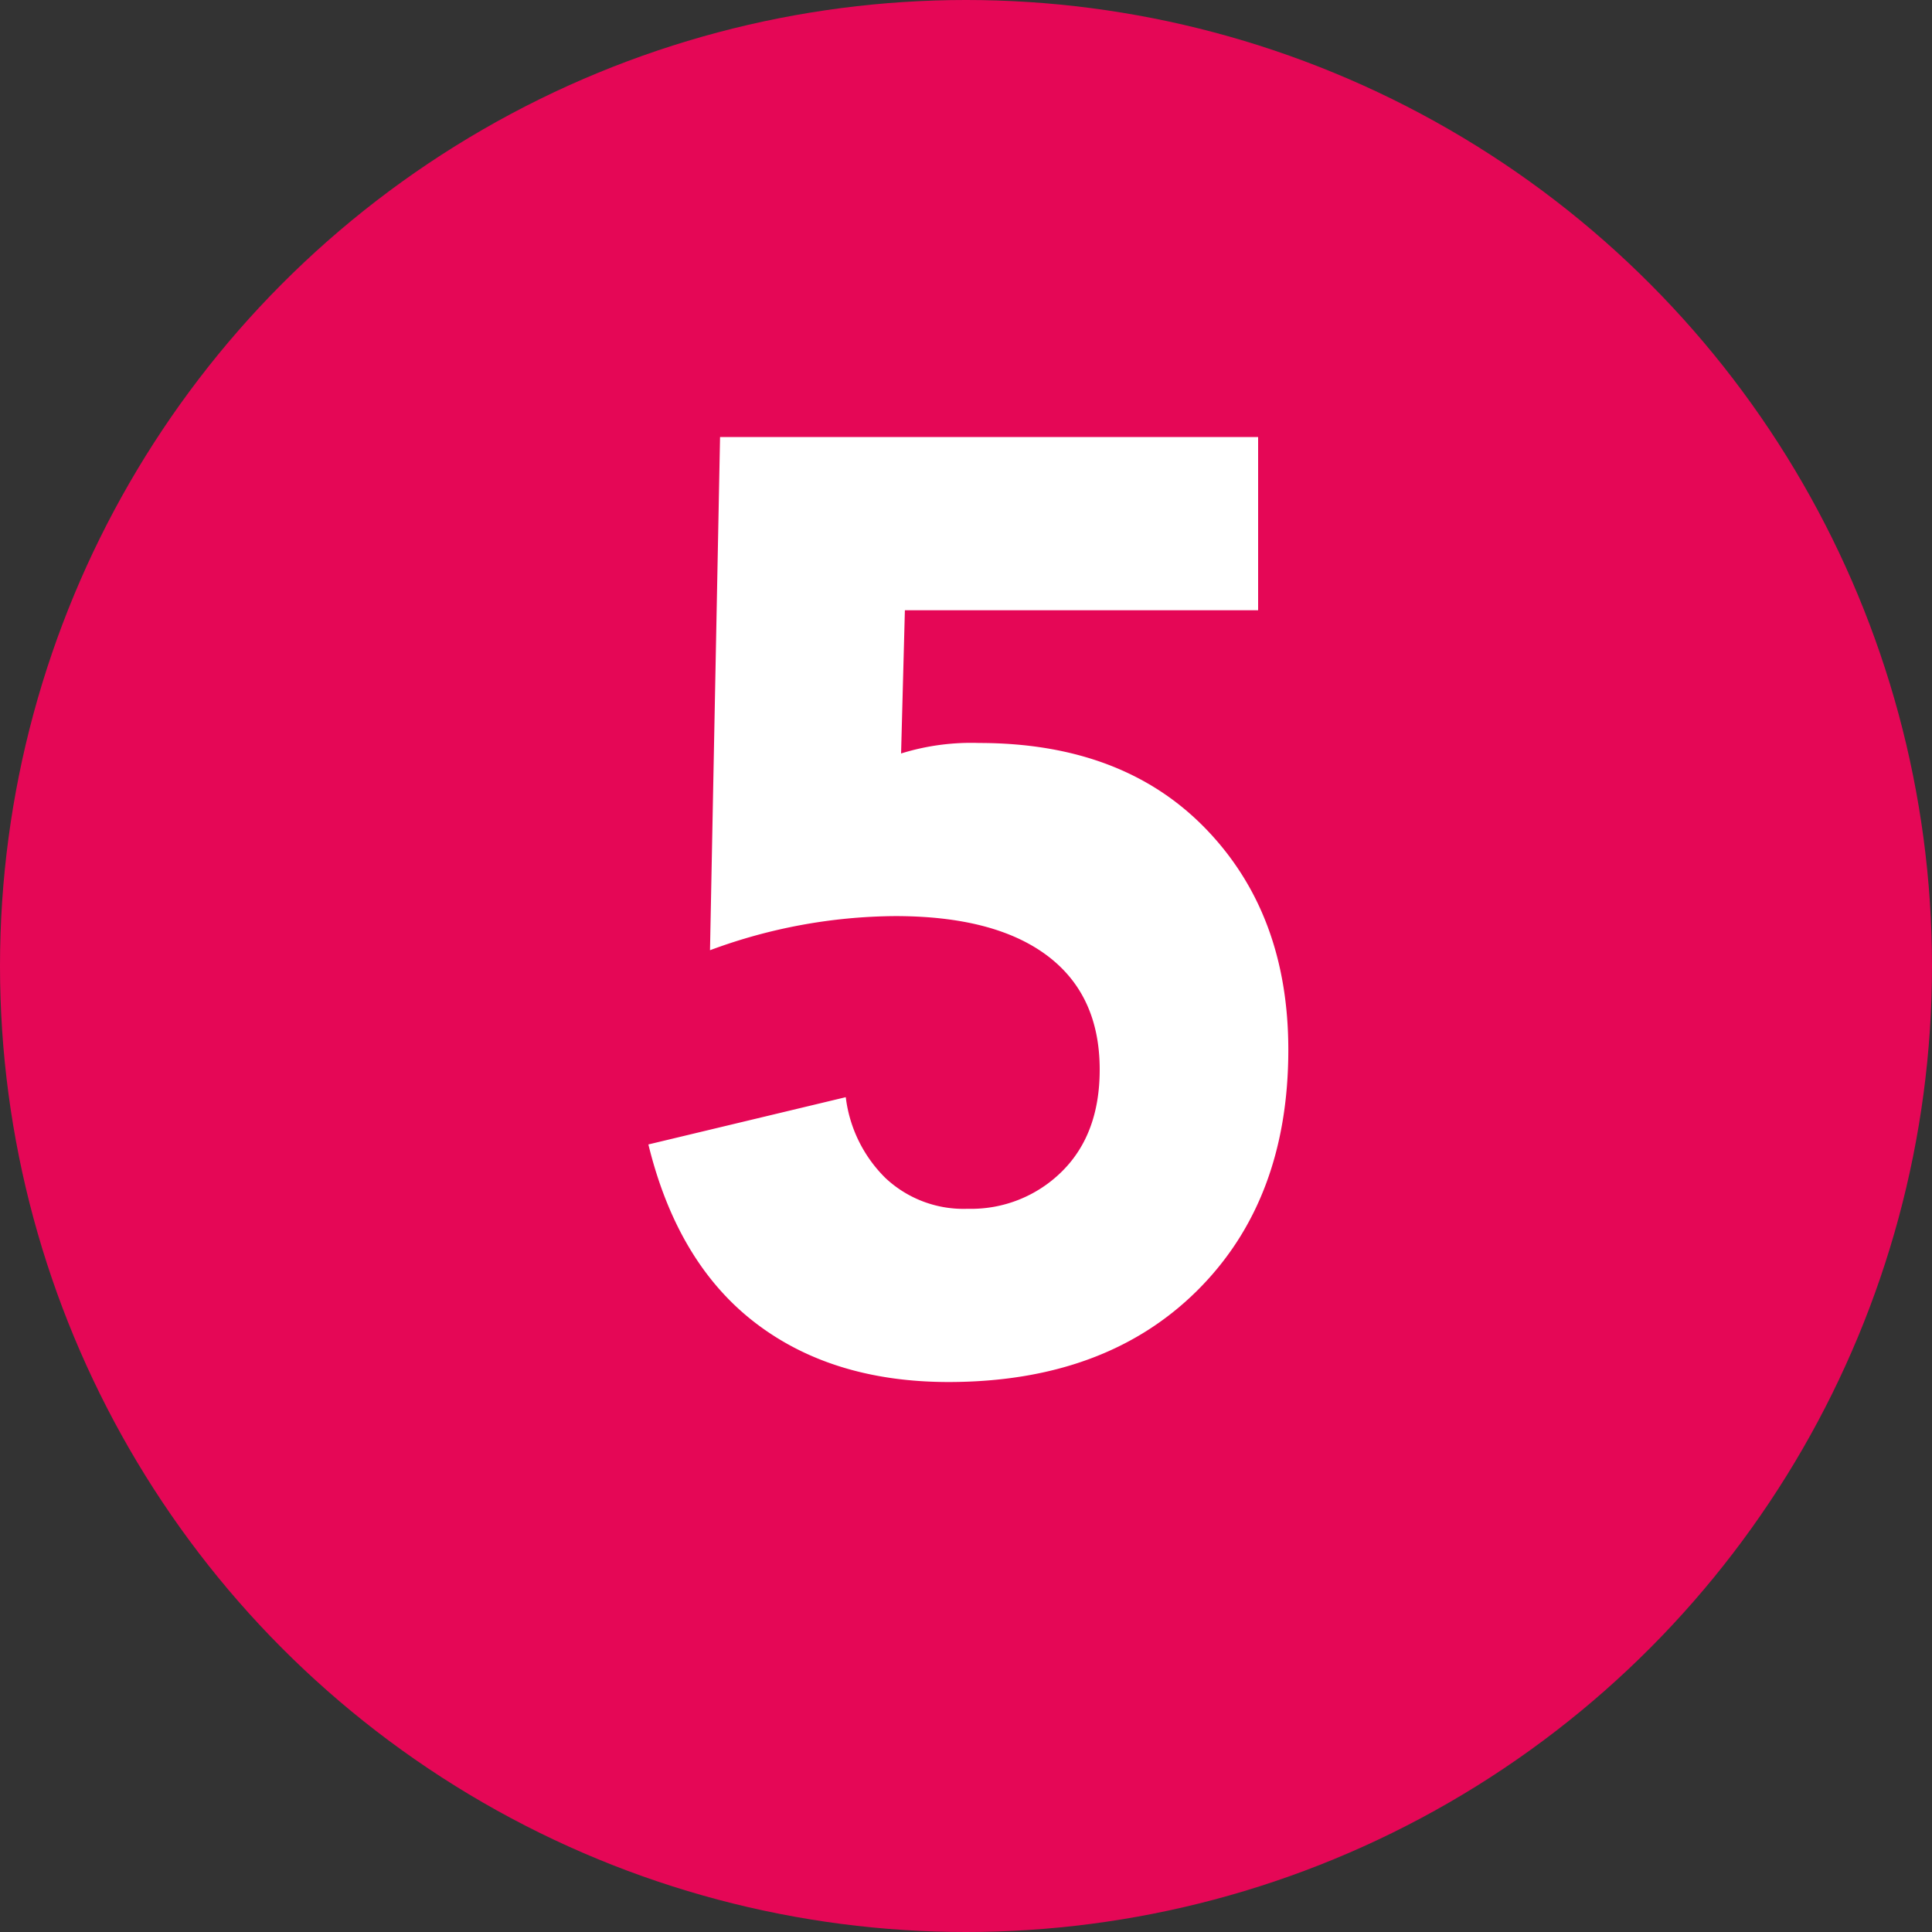
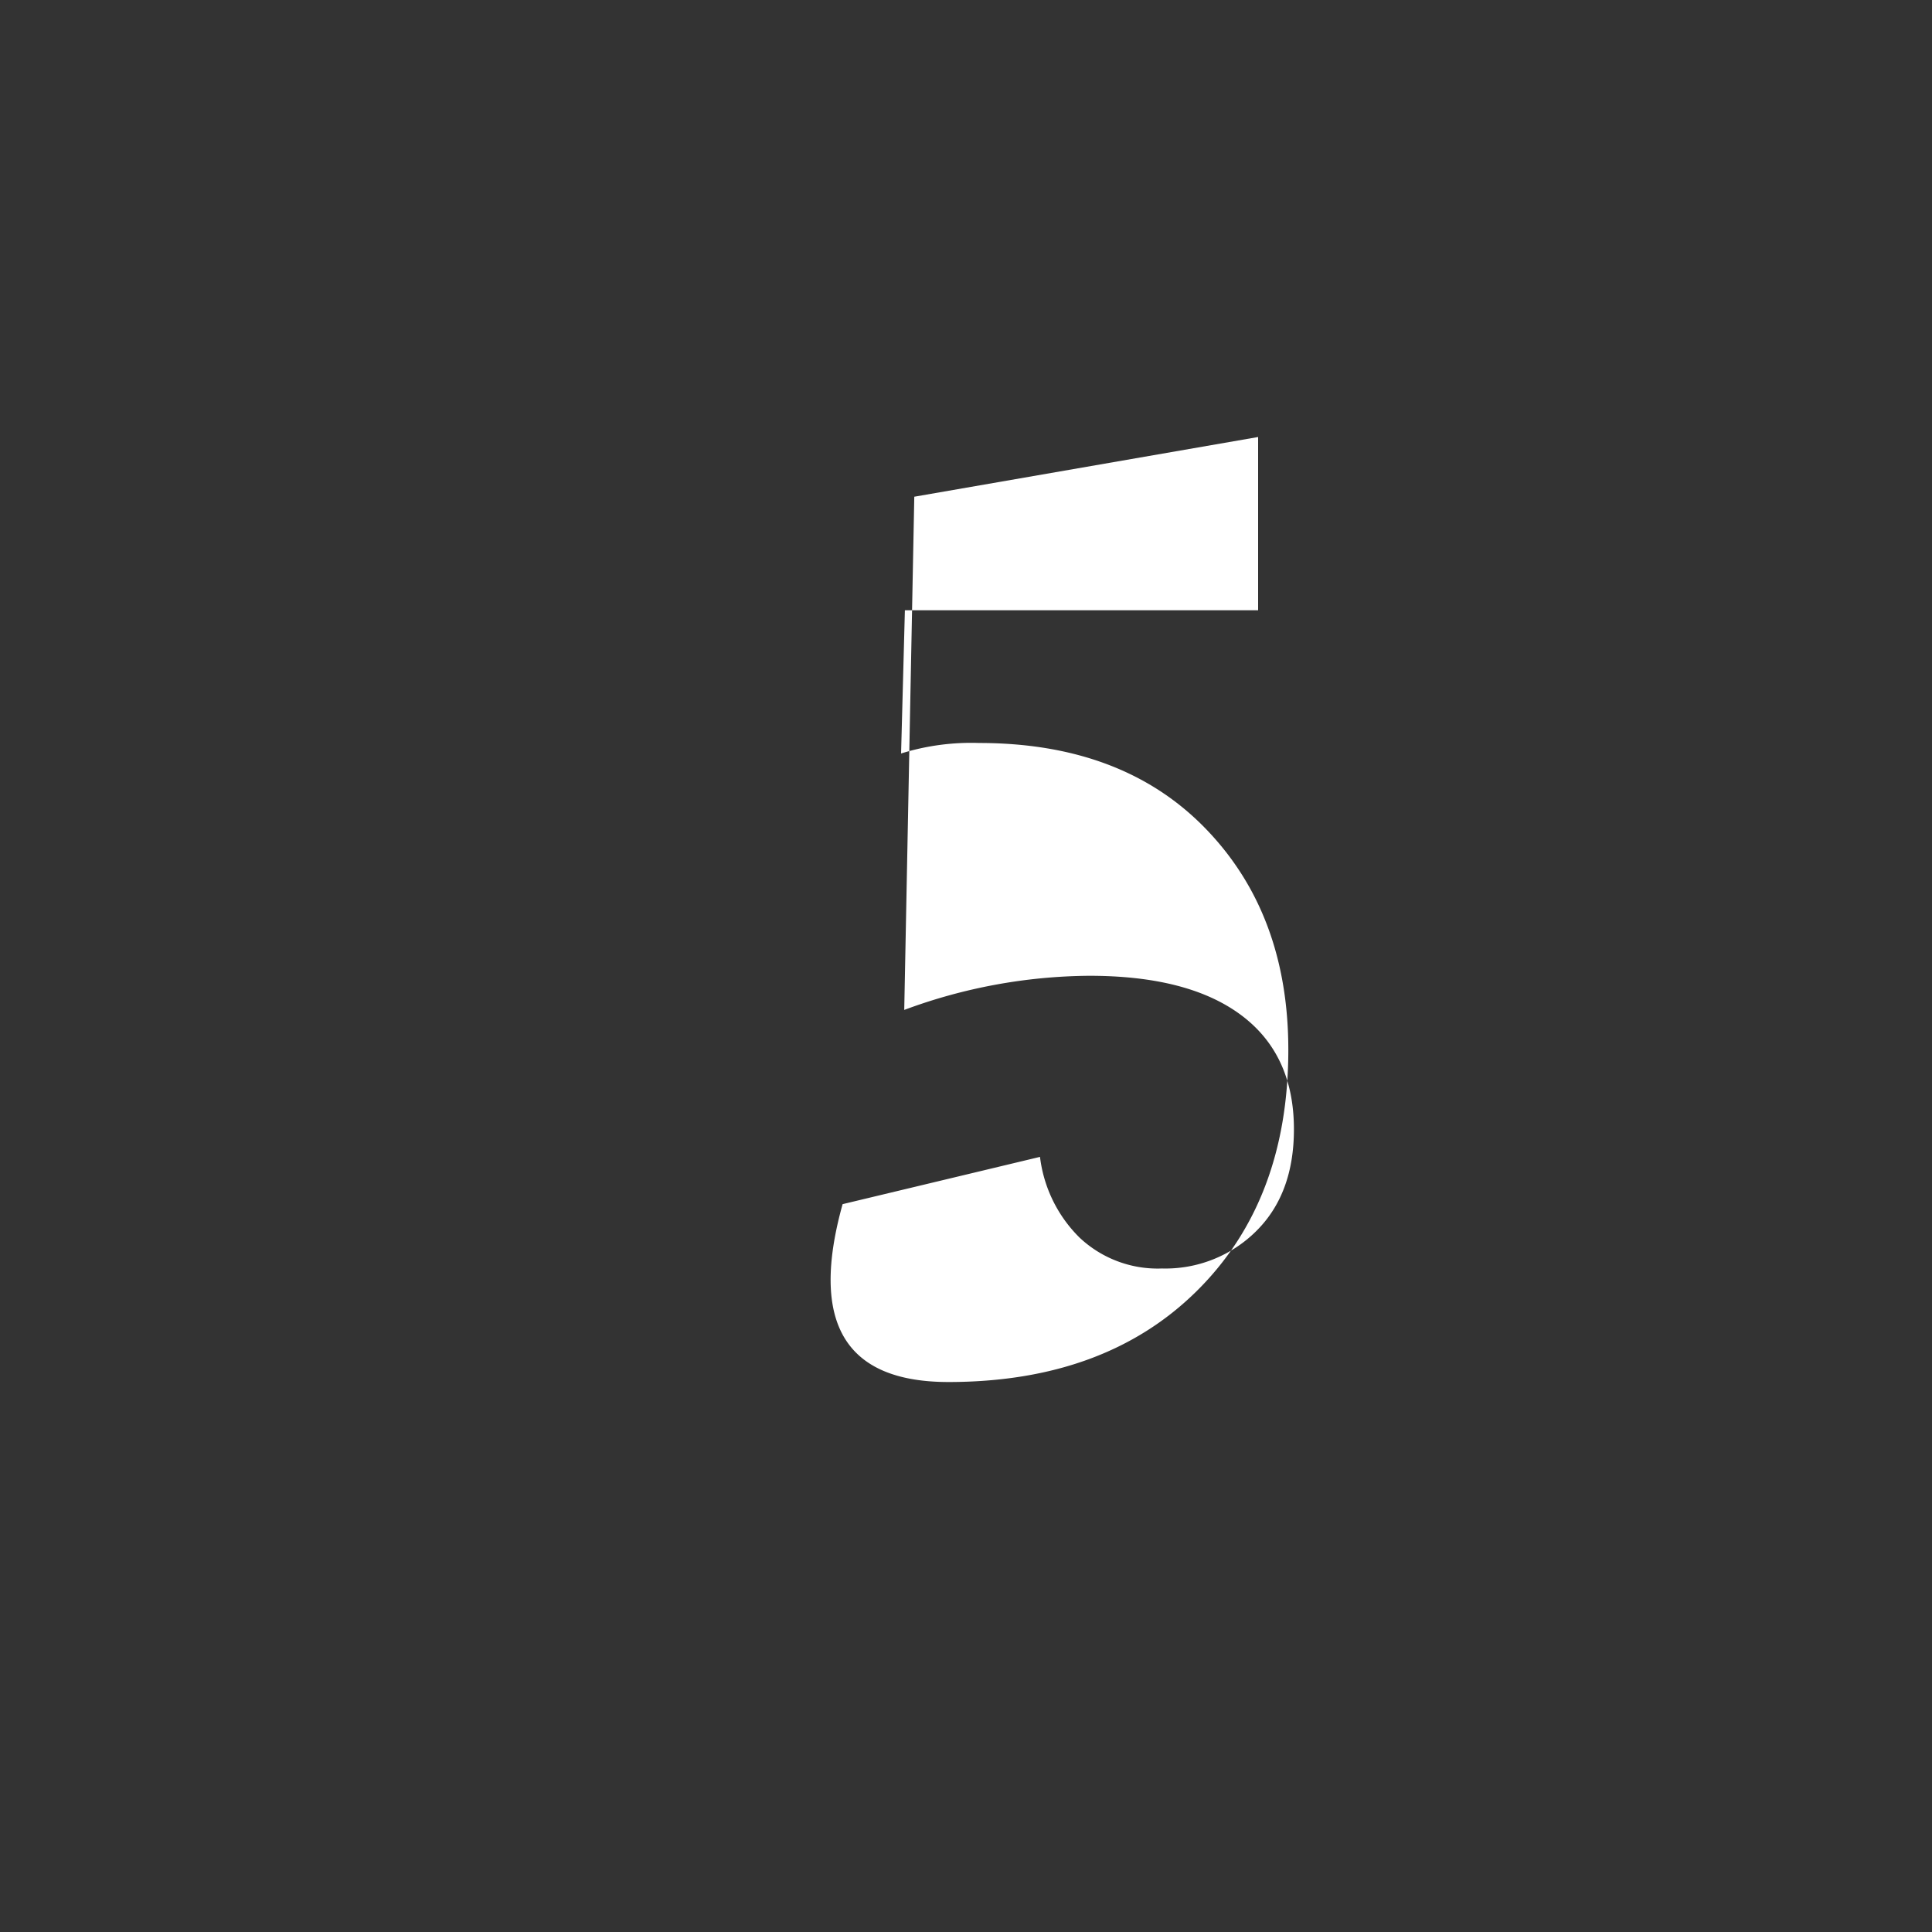
<svg xmlns="http://www.w3.org/2000/svg" viewBox="0 0 300 300">
  <rect x="0" y="0" width="300" height="300" fill="#333333" stroke="none" />
  <defs>
    <style>.cls-1{fill:#e50756;}.cls-2{fill:#fff;}</style>
  </defs>
  <g id="Ebene_1" data-name="Ebene 1">
-     <circle class="cls-1" cx="150" cy="150" r="150" />
-   </g>
+     </g>
  <g id="Ebene_6" data-name="Ebene 6">
-     <path class="cls-2" d="M195.36,67.86v26.9H140.51L139.92,117a36.61,36.61,0,0,1,12.1-1.63q22.26,0,35.14,13.25T200.05,163q0,23.43-14.25,37.5T147.34,214.6q-18.15,0-30.16-9.27t-16.5-27.62l30.65-7.34a21.19,21.19,0,0,0,6.15,12.54,17.7,17.7,0,0,0,12.79,4.79,20,20,0,0,0,14.64-5.81q5.85-5.8,5.85-15.8,0-11.61-8.19-17.73t-23.63-6.11a84,84,0,0,0-28.69,5.3l1.56-79.69Z" />
+     <path class="cls-2" d="M195.36,67.86v26.9H140.51L139.92,117a36.61,36.61,0,0,1,12.1-1.63q22.26,0,35.14,13.25T200.05,163q0,23.43-14.25,37.5T147.34,214.6t-16.5-27.62l30.65-7.34a21.19,21.19,0,0,0,6.15,12.54,17.7,17.7,0,0,0,12.79,4.79,20,20,0,0,0,14.64-5.81q5.85-5.8,5.85-15.8,0-11.61-8.19-17.73t-23.63-6.11a84,84,0,0,0-28.69,5.3l1.56-79.69Z" />
  </g>
</svg>